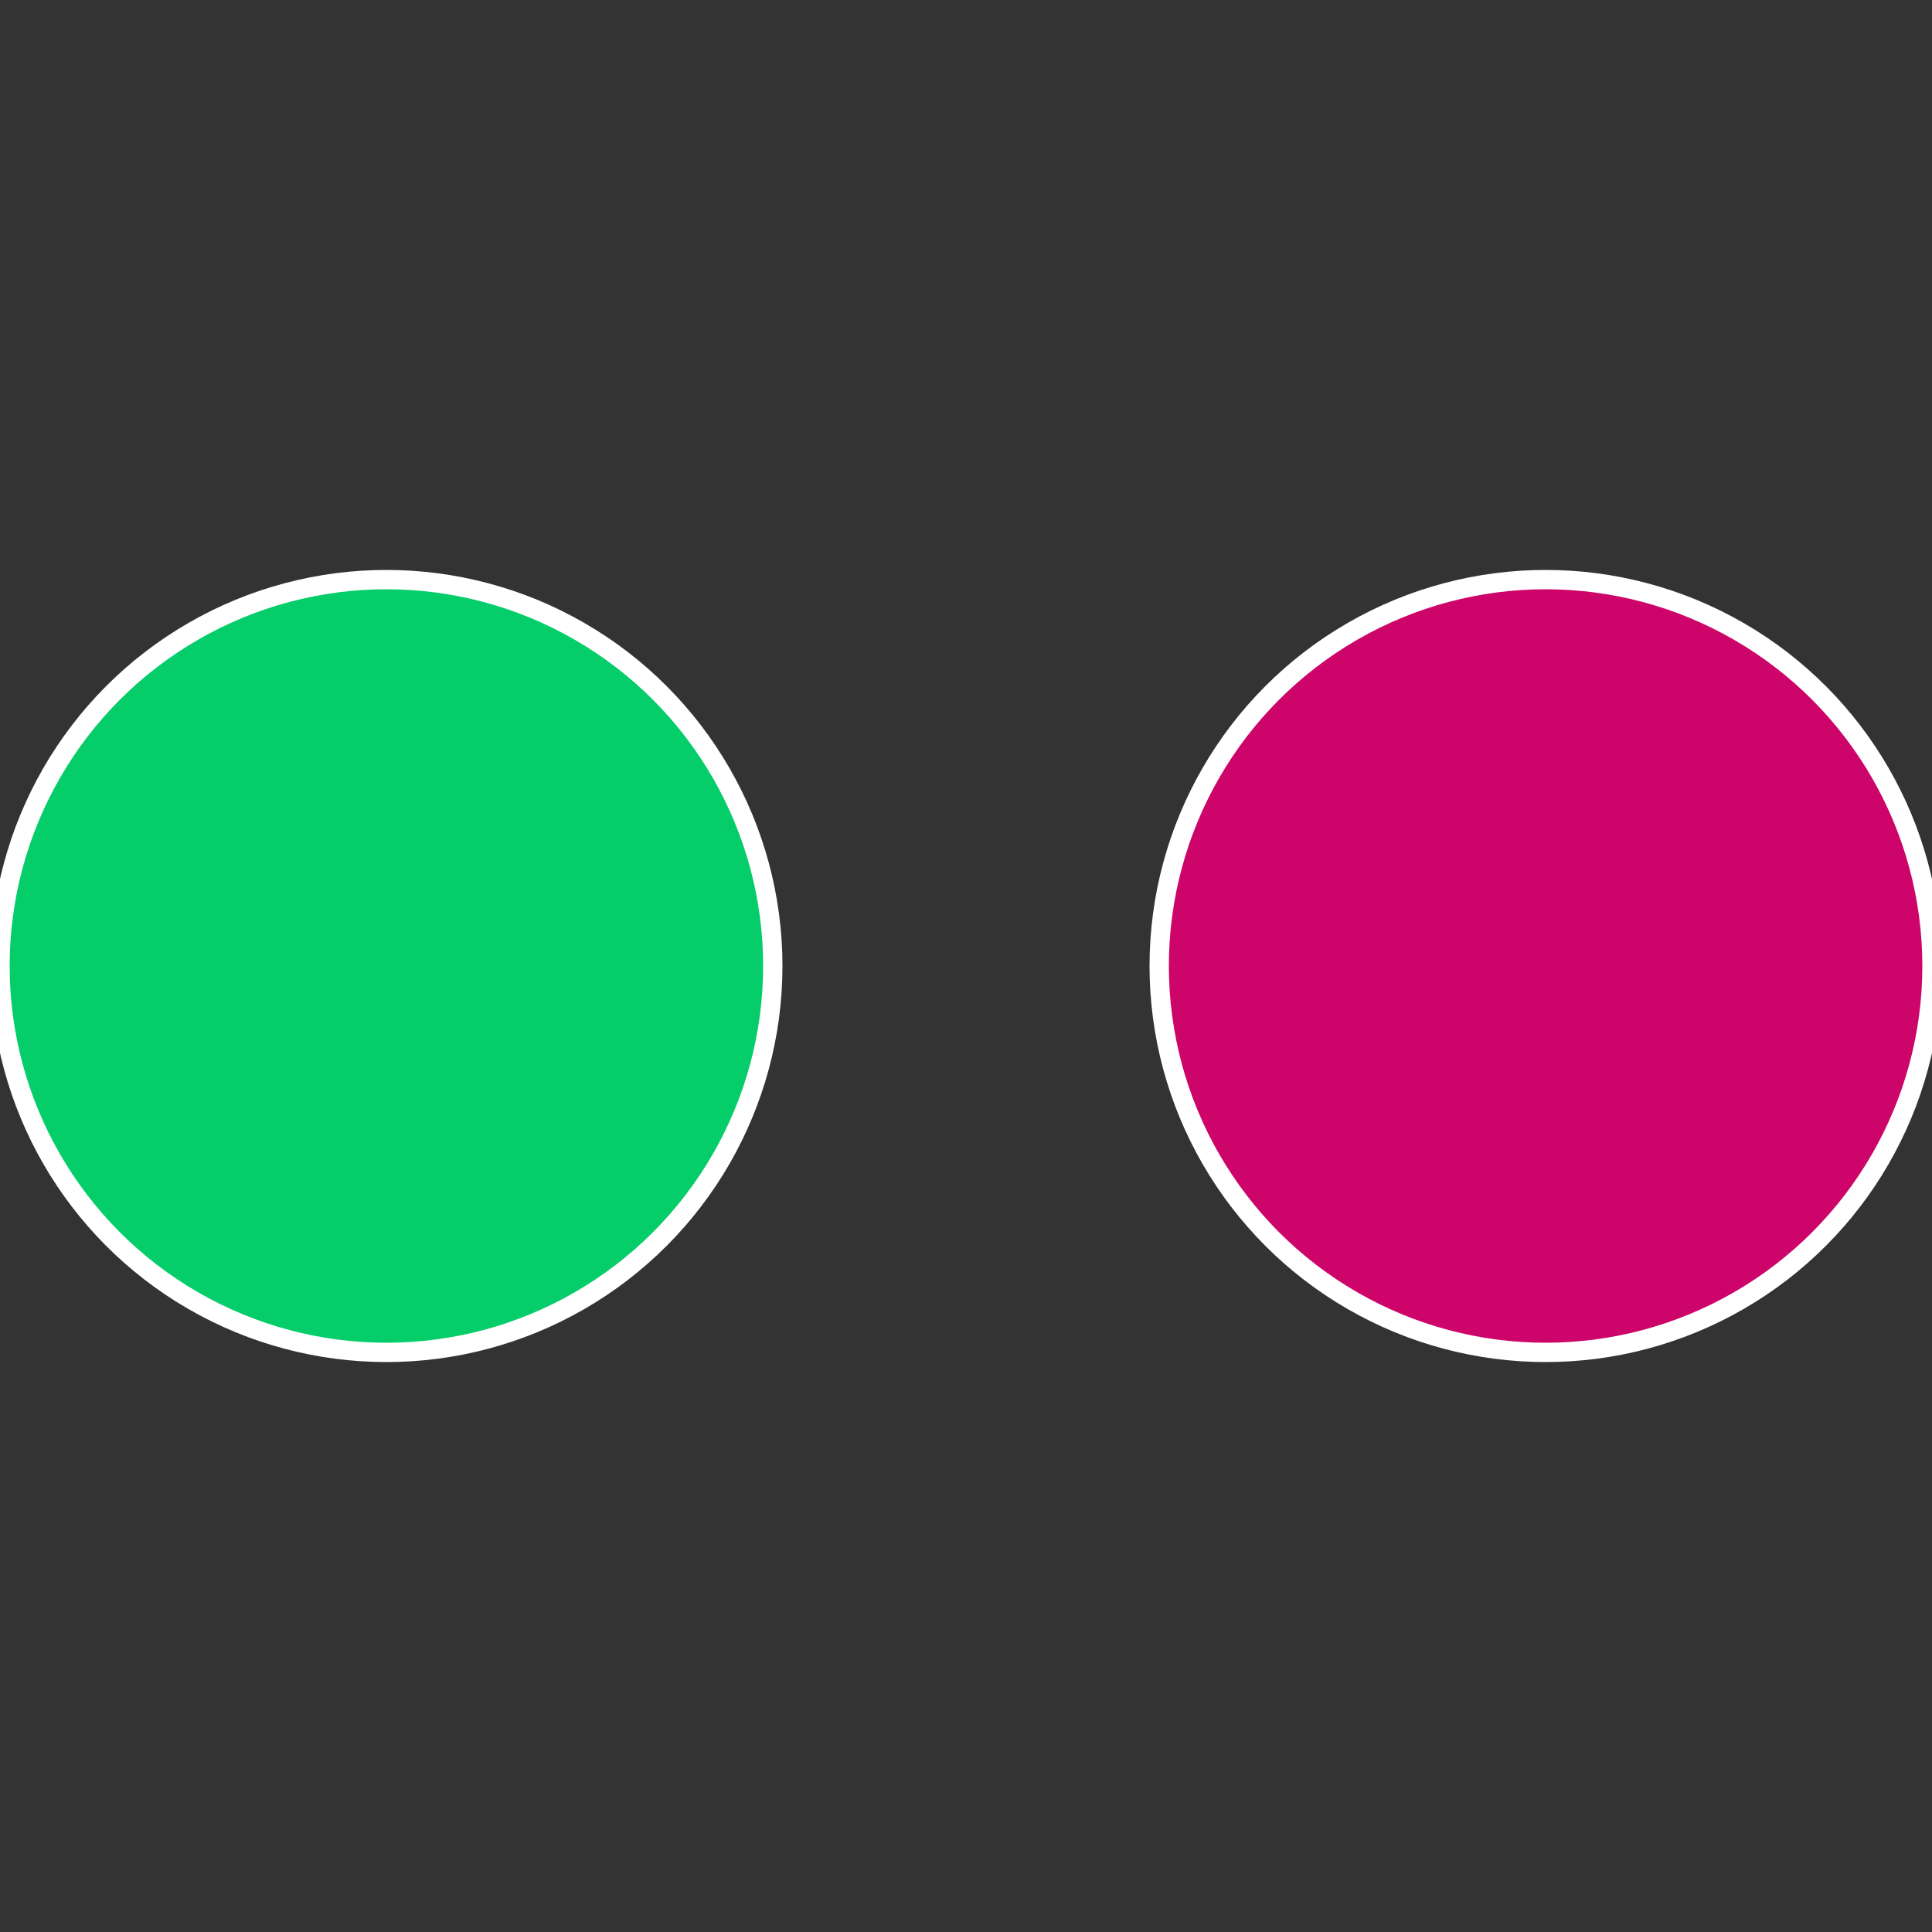
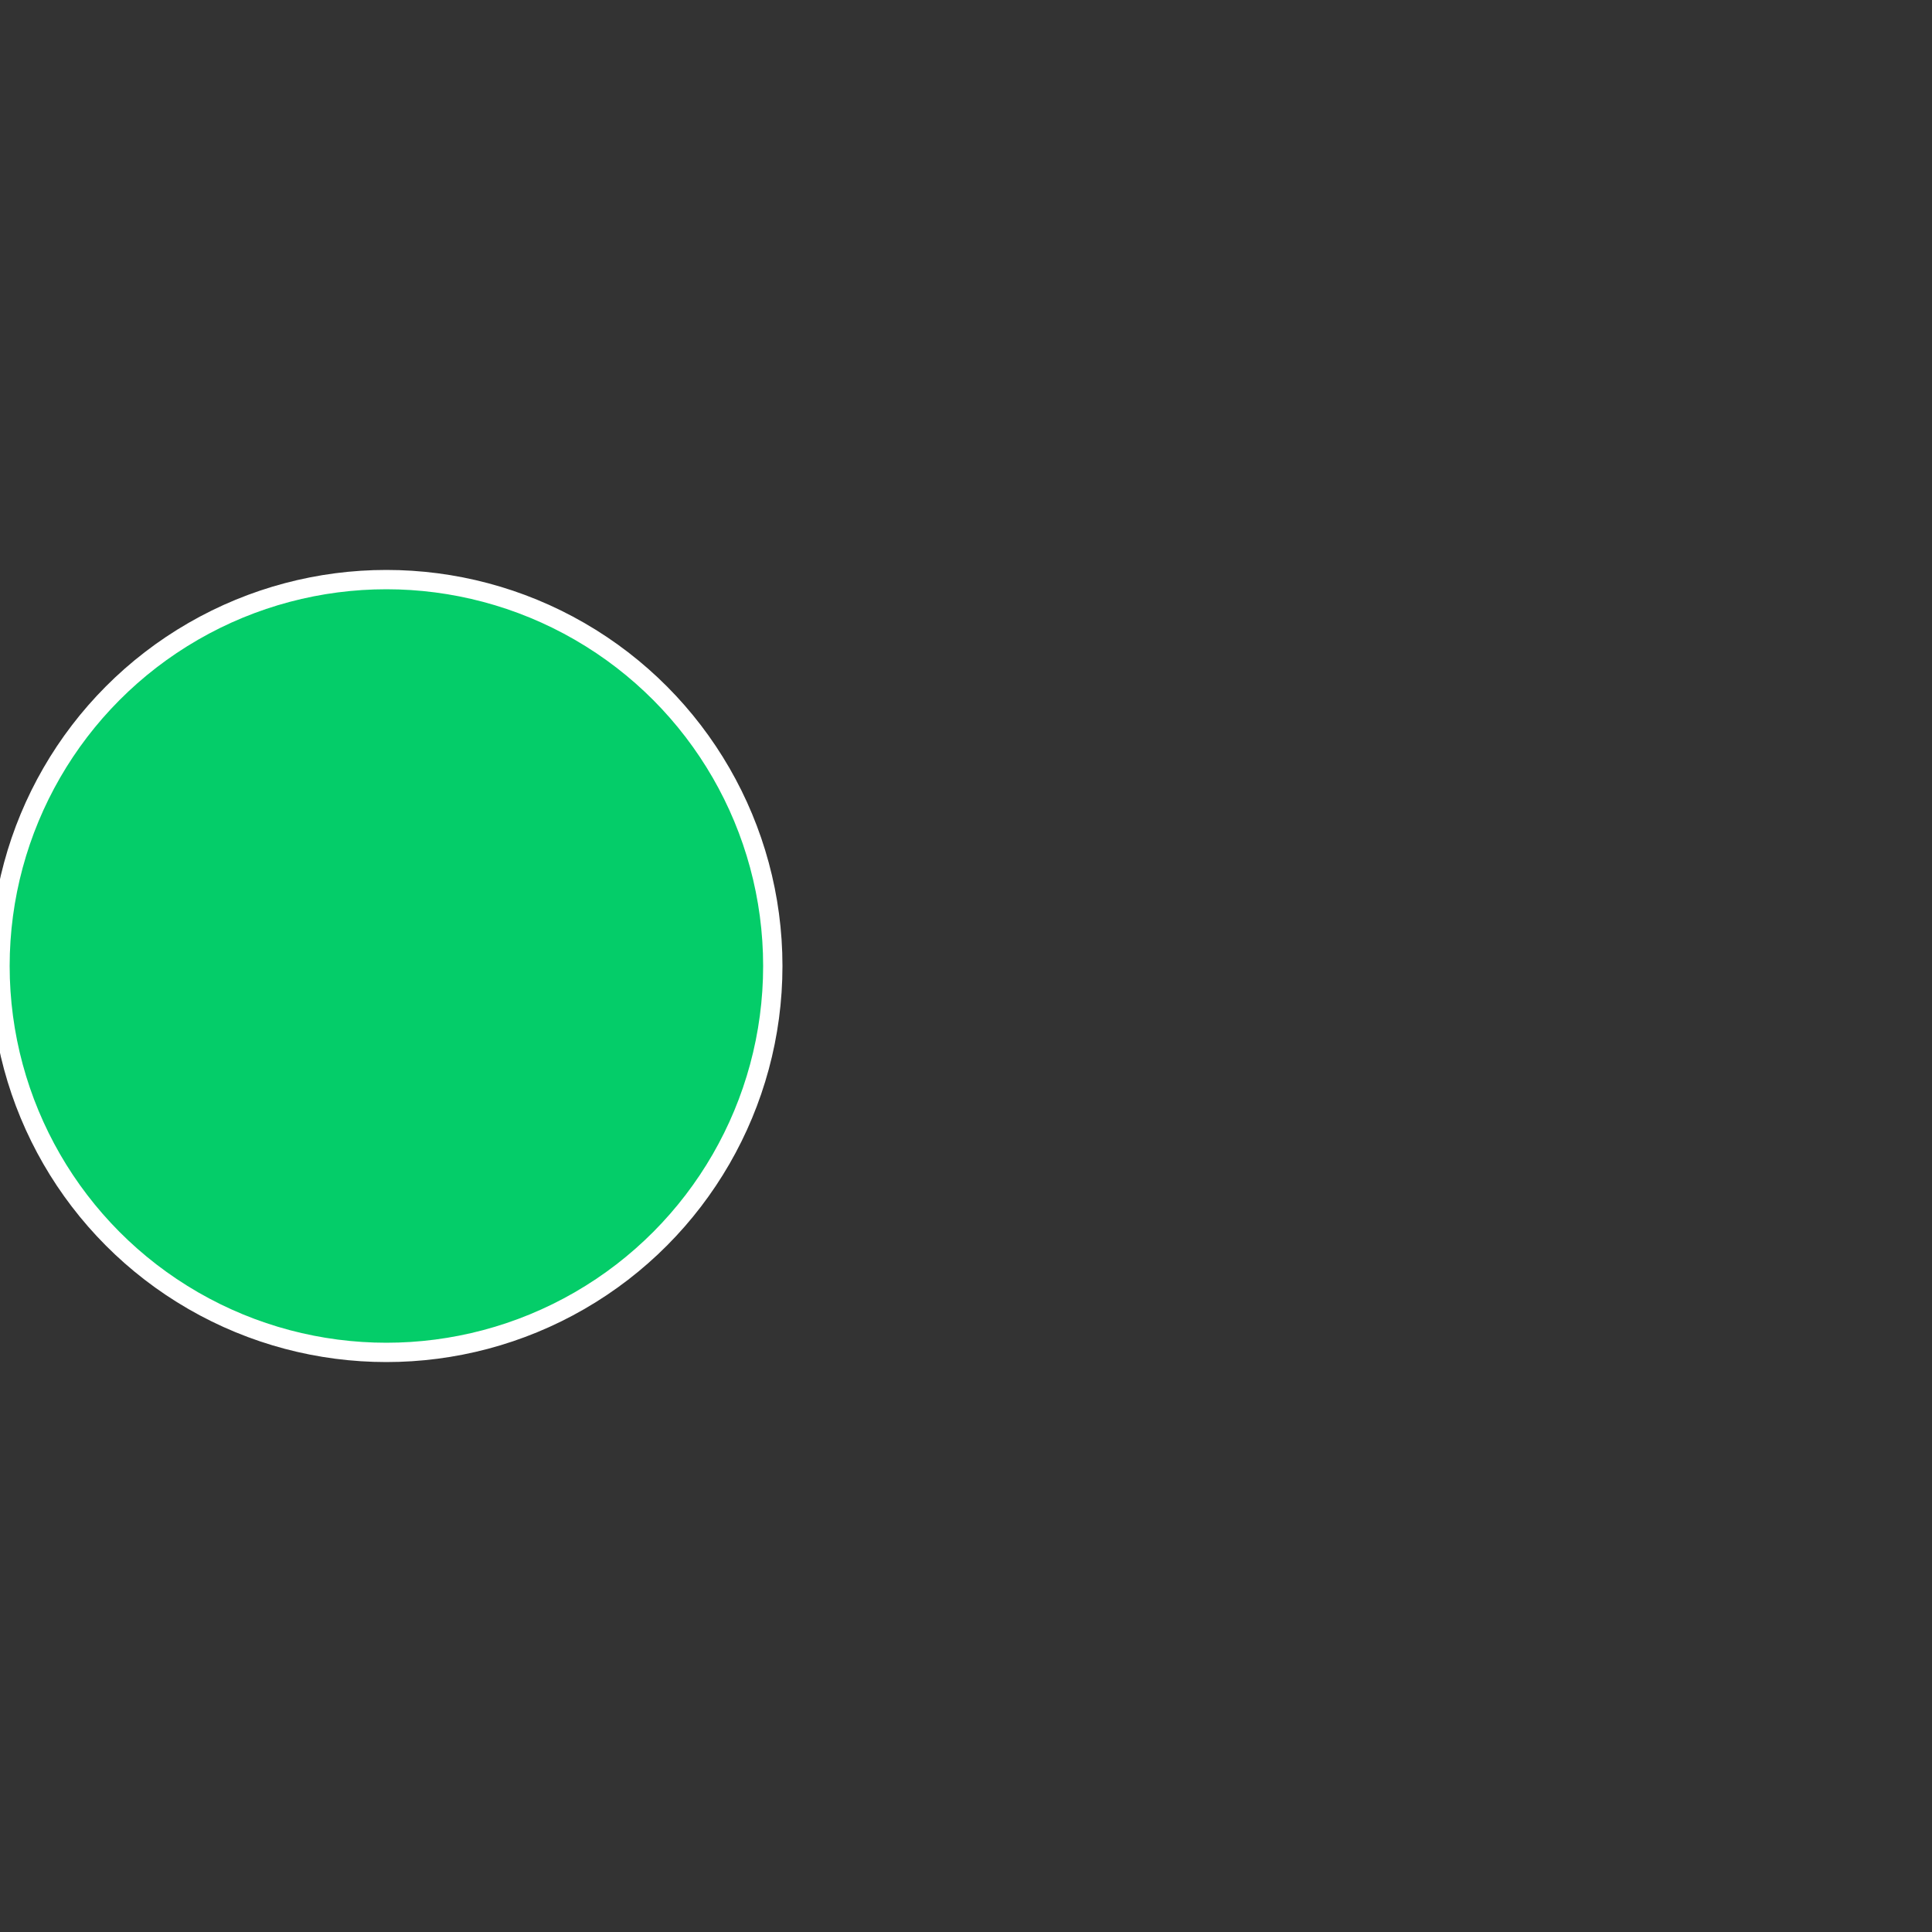
<svg xmlns="http://www.w3.org/2000/svg" width="500" height="500" viewBox="-1 -1 2 2">
  <rect x="-1" y="-1" width="2" height="2" fill="#333333" stroke="none" />
-   <circle cx="0.6" cy="0" r="0.4" fill="#cd0469" stroke="#fff" stroke-width="1%" />
  <circle cx="-0.6" cy="7.3478807948841E-17" r="0.4" fill="#04cd69" stroke="#fff" stroke-width="1%" />
</svg>